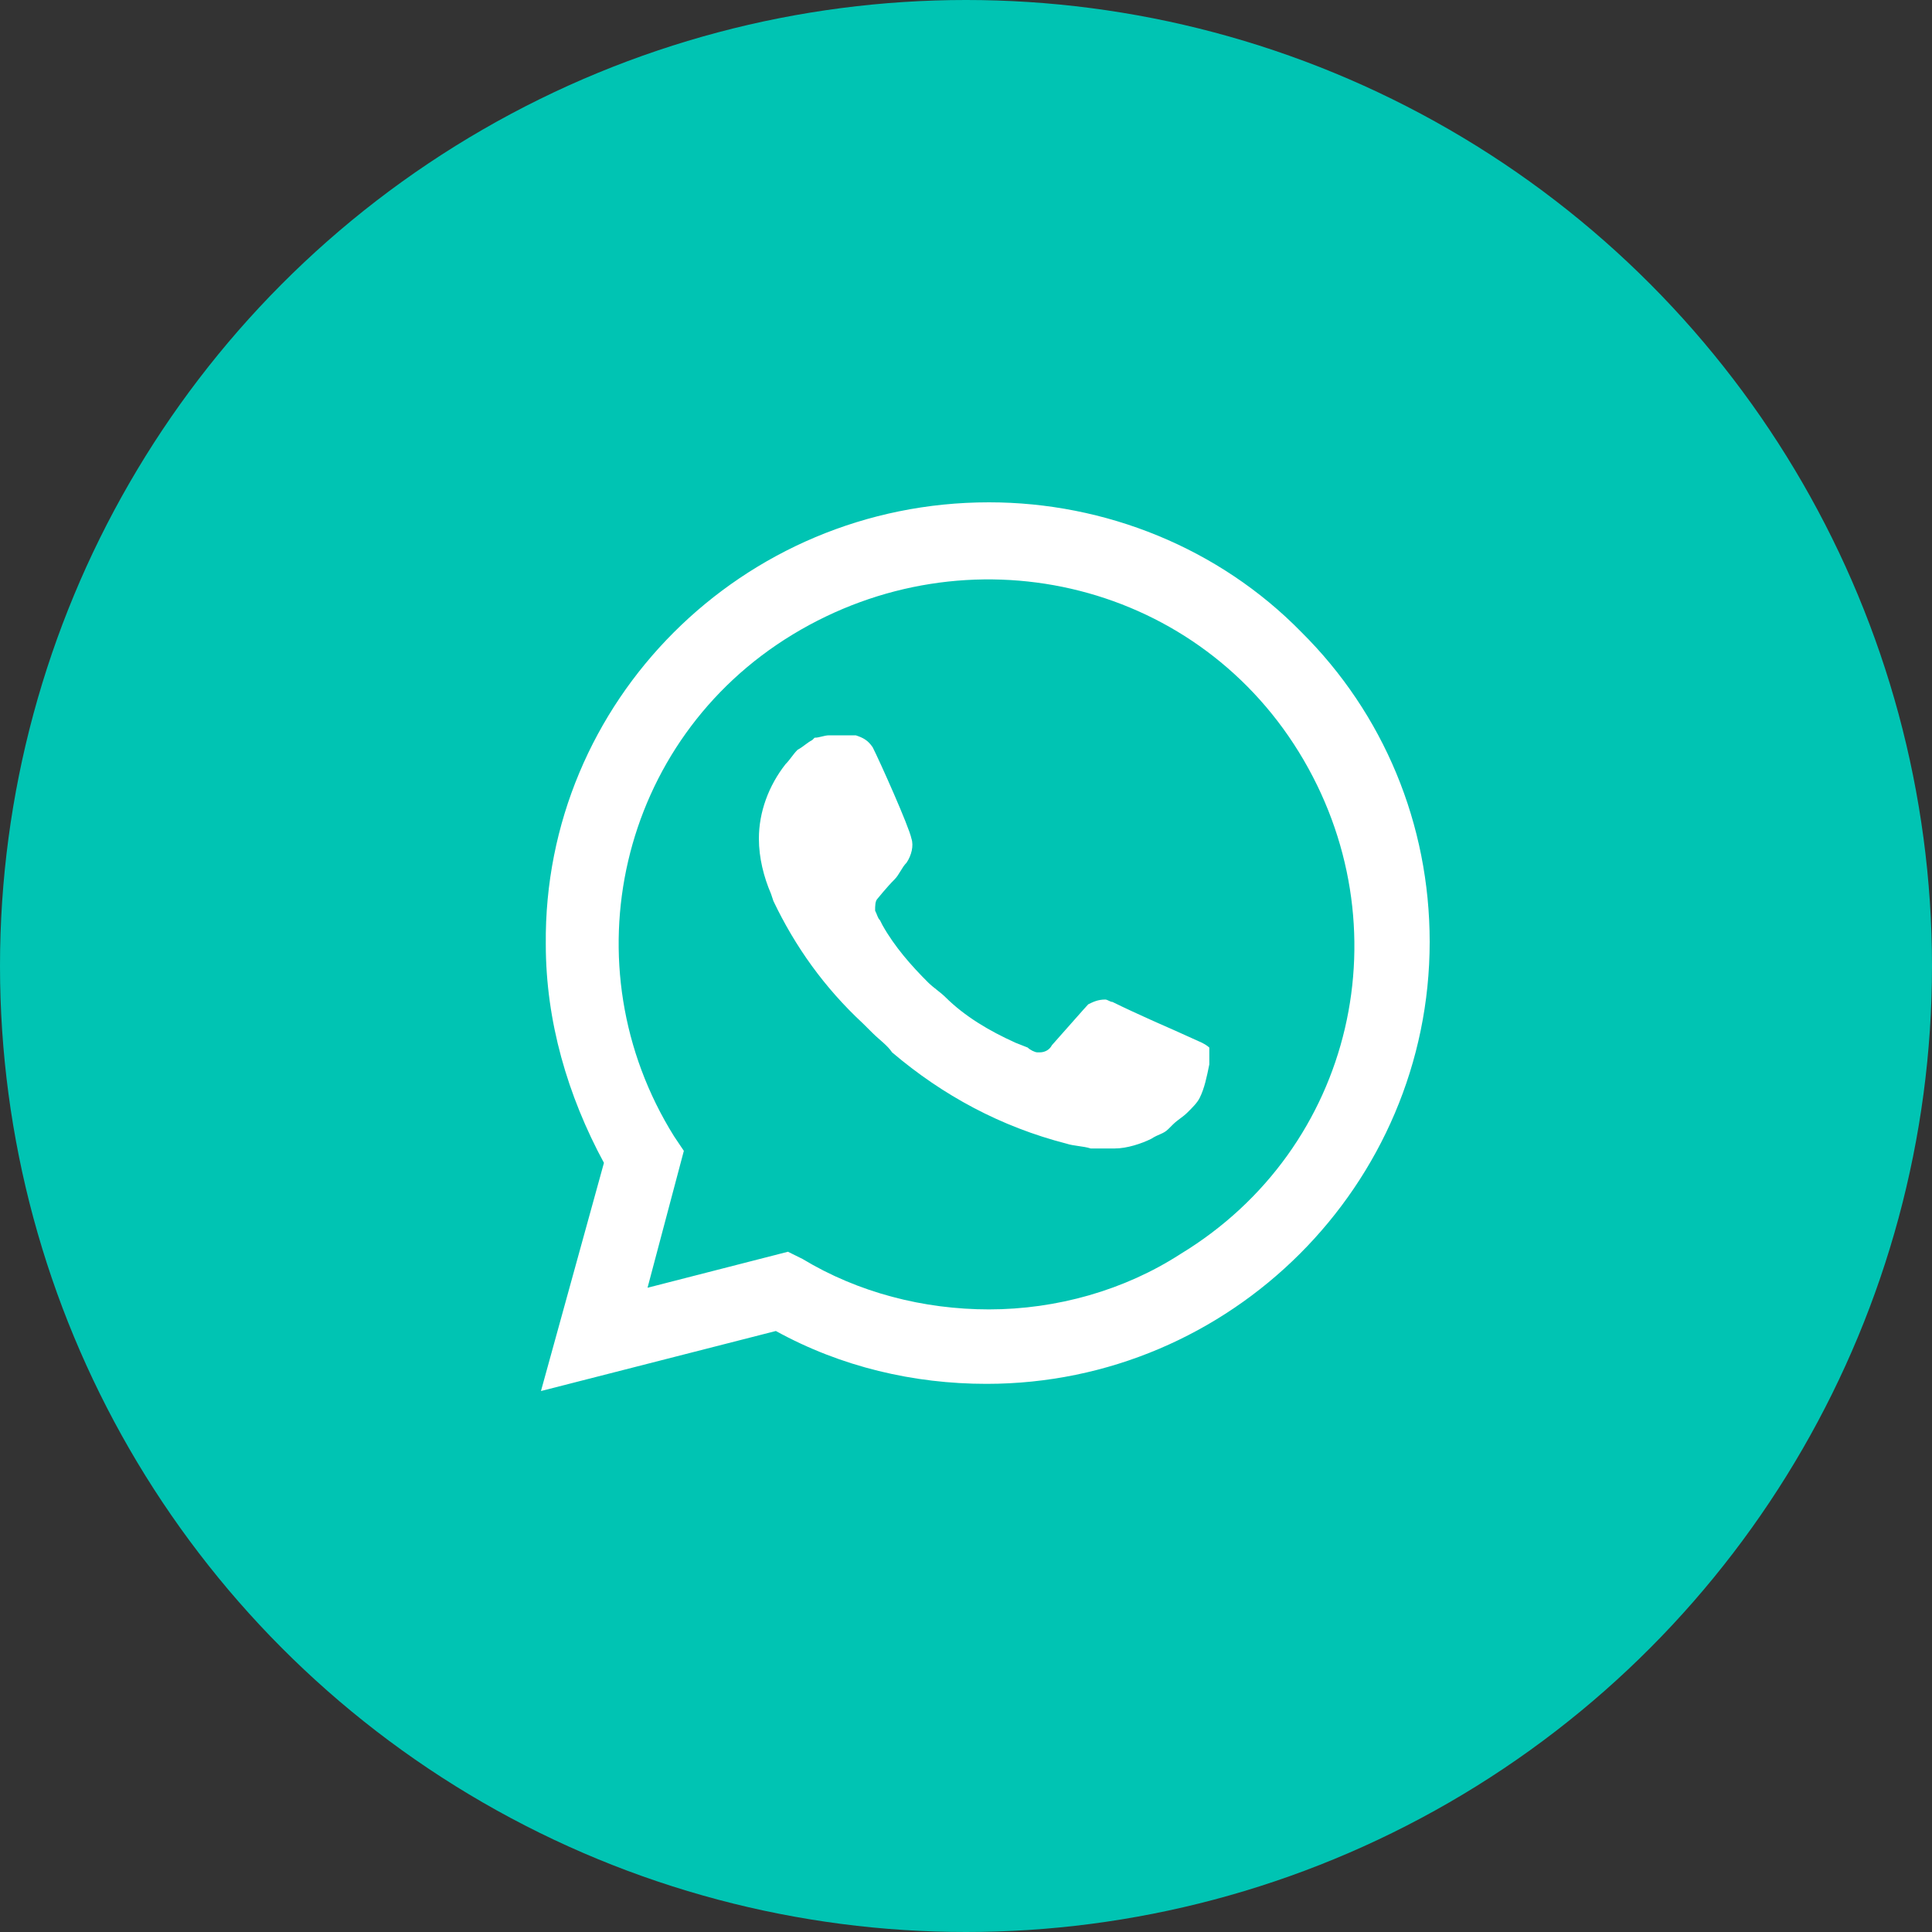
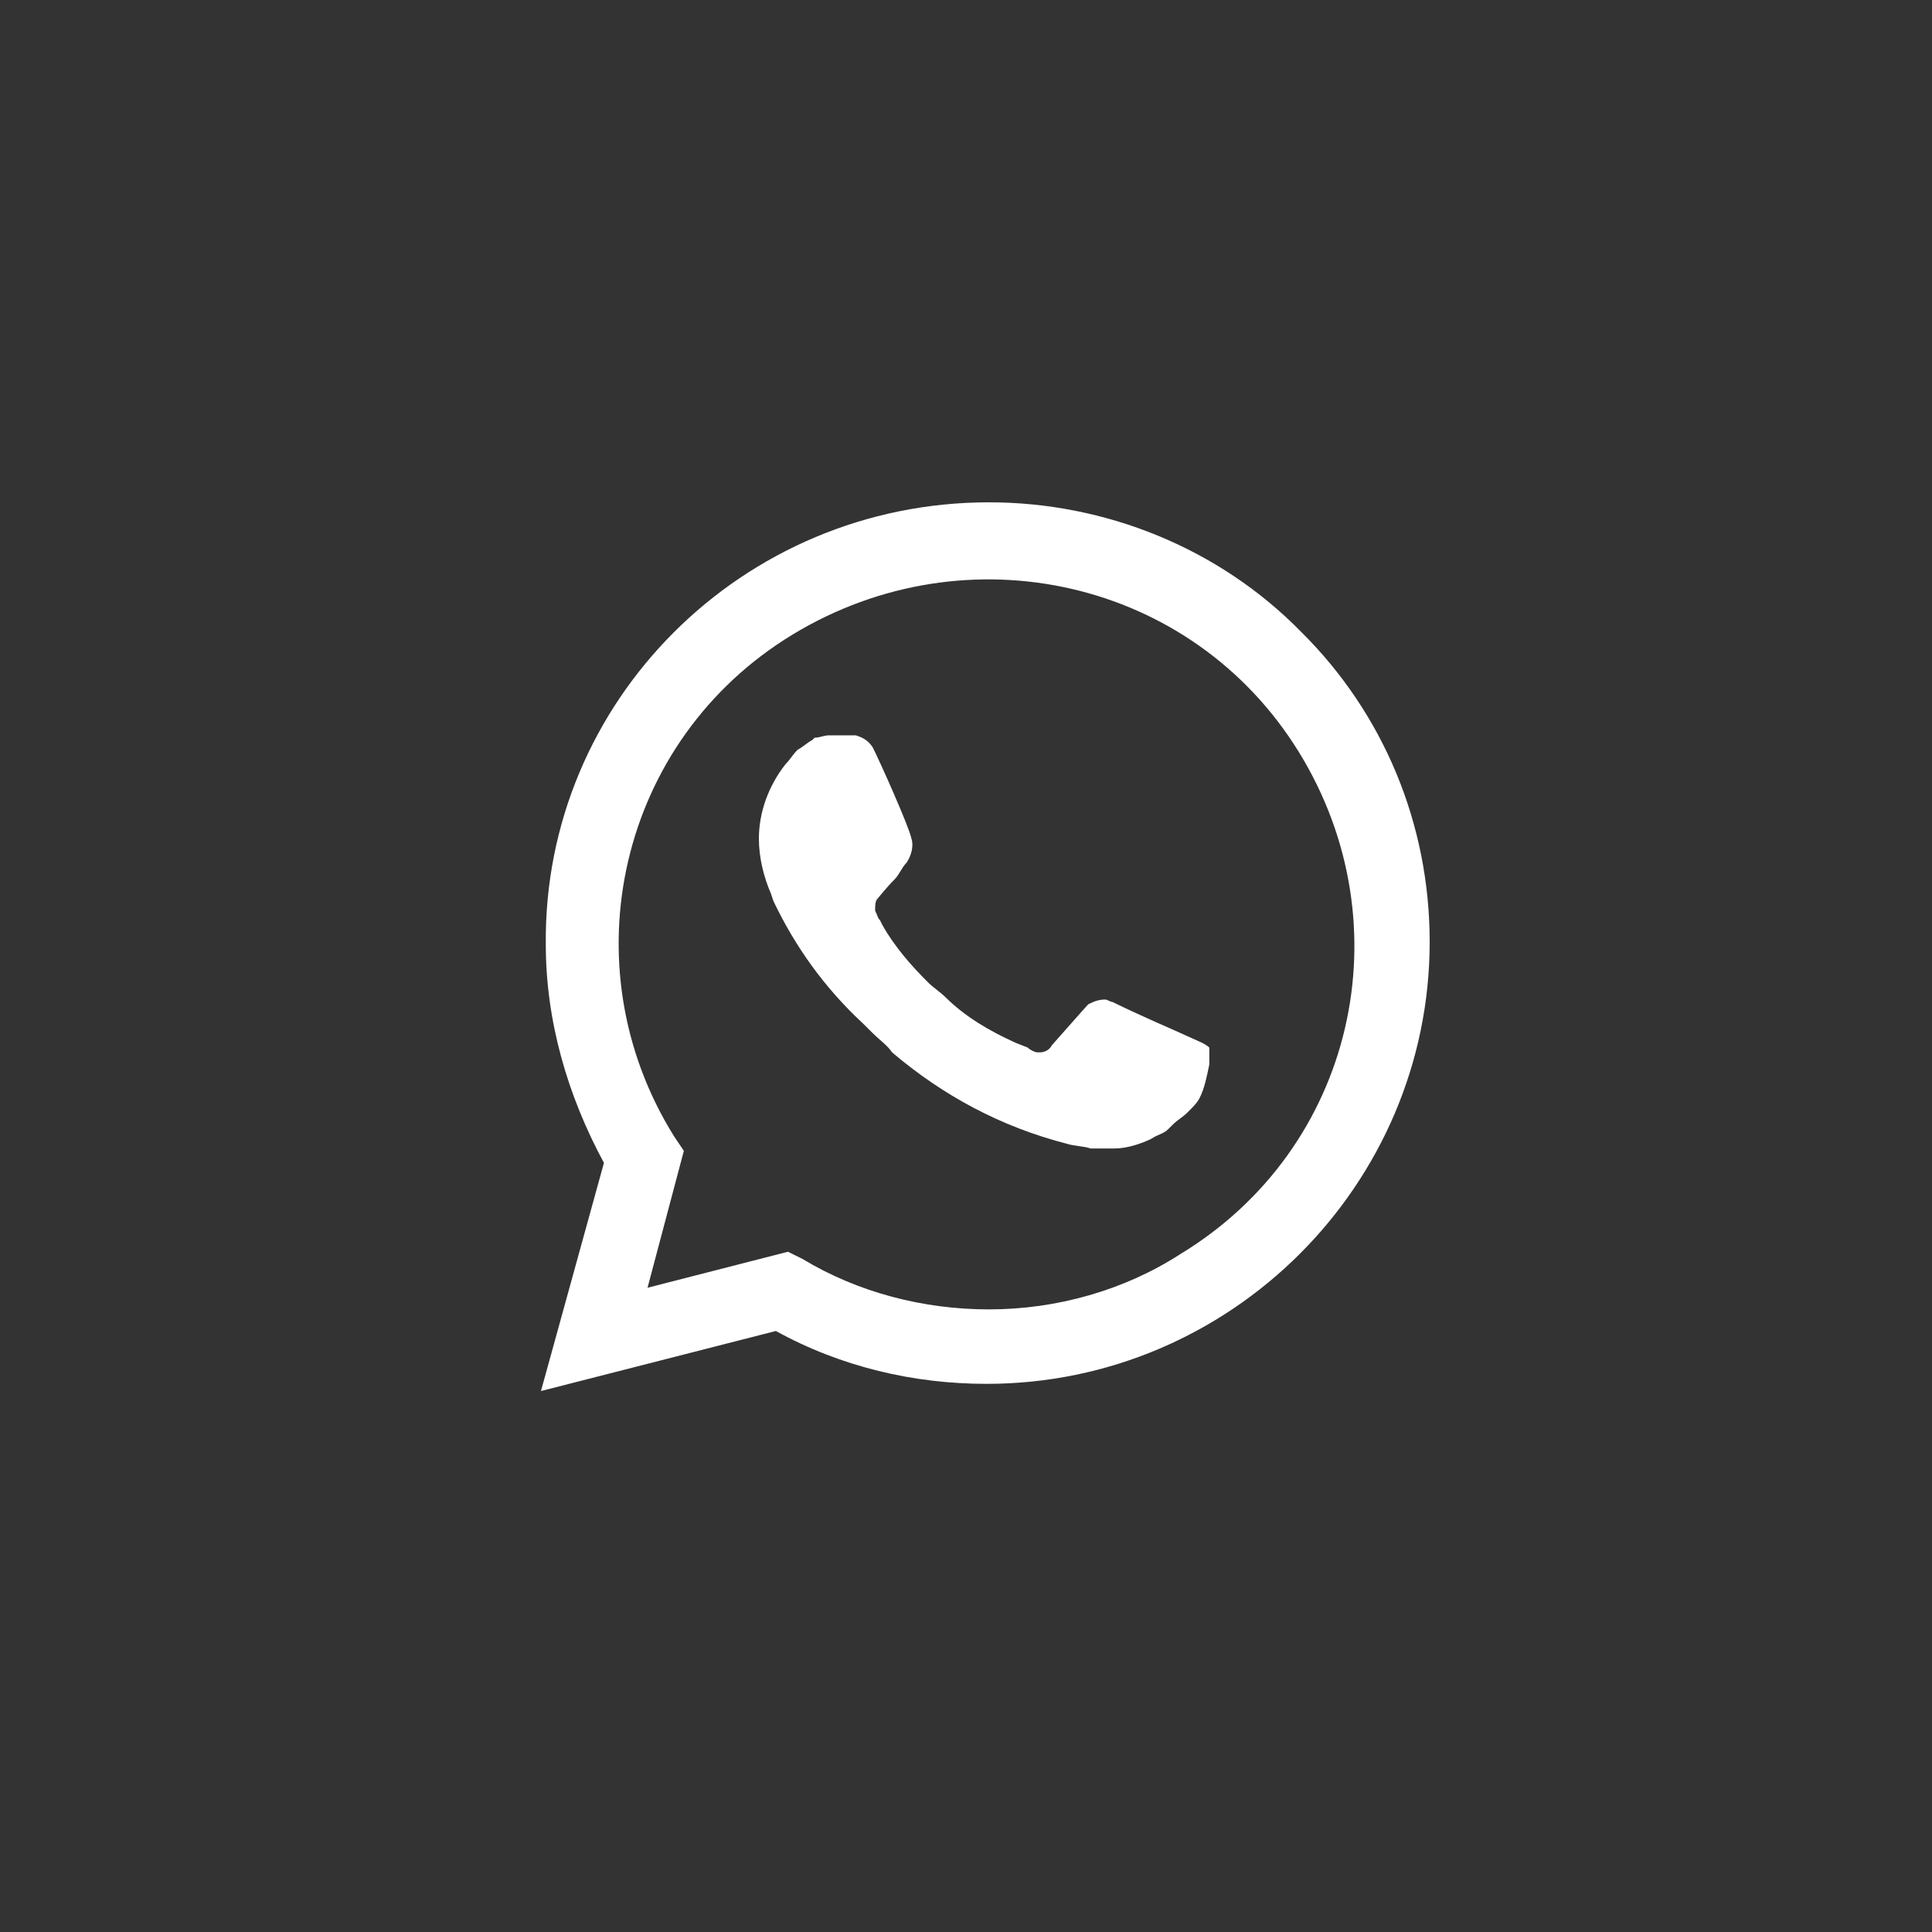
<svg xmlns="http://www.w3.org/2000/svg" width="50" height="50" viewBox="0 0 50 50" fill="none">
  <rect x="0" y="0" width="50" height="50" fill="#333333" stroke="none" />
-   <circle cx="25" cy="25" r="25" fill="#00C4B3" />
  <path d="M33.678 16.357C31.548 14.181 28.602 13 25.594 13C19.202 13 14.063 18.159 14.125 24.438C14.125 26.427 14.689 28.354 15.63 30.095L14 36L20.079 34.446C21.771 35.378 23.651 35.814 25.531 35.814C31.861 35.814 37 30.654 37 24.376C37 21.33 35.809 18.47 33.678 16.357ZM25.594 33.887C23.902 33.887 22.21 33.452 20.768 32.581L20.392 32.395L16.758 33.327L17.698 29.784L17.447 29.411C14.689 24.997 16.006 19.154 20.518 16.419C25.03 13.684 30.858 14.989 33.616 19.465C36.373 23.941 35.057 29.722 30.545 32.457C29.104 33.389 27.349 33.887 25.594 33.887ZM31.109 26.987L30.42 26.676C30.42 26.676 29.417 26.241 28.79 25.93C28.727 25.93 28.665 25.868 28.602 25.868C28.414 25.868 28.289 25.93 28.163 25.992C28.163 25.992 28.101 26.054 27.224 27.049C27.161 27.173 27.035 27.235 26.91 27.235H26.847C26.785 27.235 26.659 27.173 26.597 27.111L26.283 26.987C25.594 26.676 24.967 26.303 24.466 25.805C24.341 25.681 24.153 25.557 24.027 25.433C23.588 24.997 23.15 24.5 22.837 23.941L22.774 23.816C22.711 23.754 22.711 23.692 22.648 23.568C22.648 23.443 22.648 23.319 22.711 23.257C22.711 23.257 22.962 22.946 23.15 22.76C23.275 22.635 23.338 22.449 23.463 22.325C23.588 22.138 23.651 21.889 23.588 21.703C23.526 21.392 22.774 19.714 22.586 19.341C22.46 19.154 22.335 19.092 22.147 19.03H21.458C21.332 19.03 21.207 19.092 21.082 19.092L21.019 19.154C20.894 19.216 20.768 19.341 20.643 19.403C20.518 19.527 20.455 19.651 20.33 19.776C19.891 20.335 19.64 21.019 19.64 21.703C19.64 22.2 19.766 22.697 19.954 23.133L20.016 23.319C20.58 24.5 21.332 25.557 22.335 26.489L22.586 26.738C22.774 26.924 22.962 27.049 23.087 27.235C24.403 28.354 25.907 29.162 27.599 29.597C27.788 29.66 28.038 29.66 28.226 29.722H28.853C29.166 29.722 29.542 29.597 29.793 29.473C29.981 29.349 30.106 29.349 30.232 29.224L30.357 29.1C30.482 28.976 30.608 28.914 30.733 28.789C30.858 28.665 30.984 28.541 31.046 28.416C31.172 28.168 31.234 27.857 31.297 27.546V27.111C31.297 27.111 31.234 27.049 31.109 26.987Z" fill="white" />
</svg>